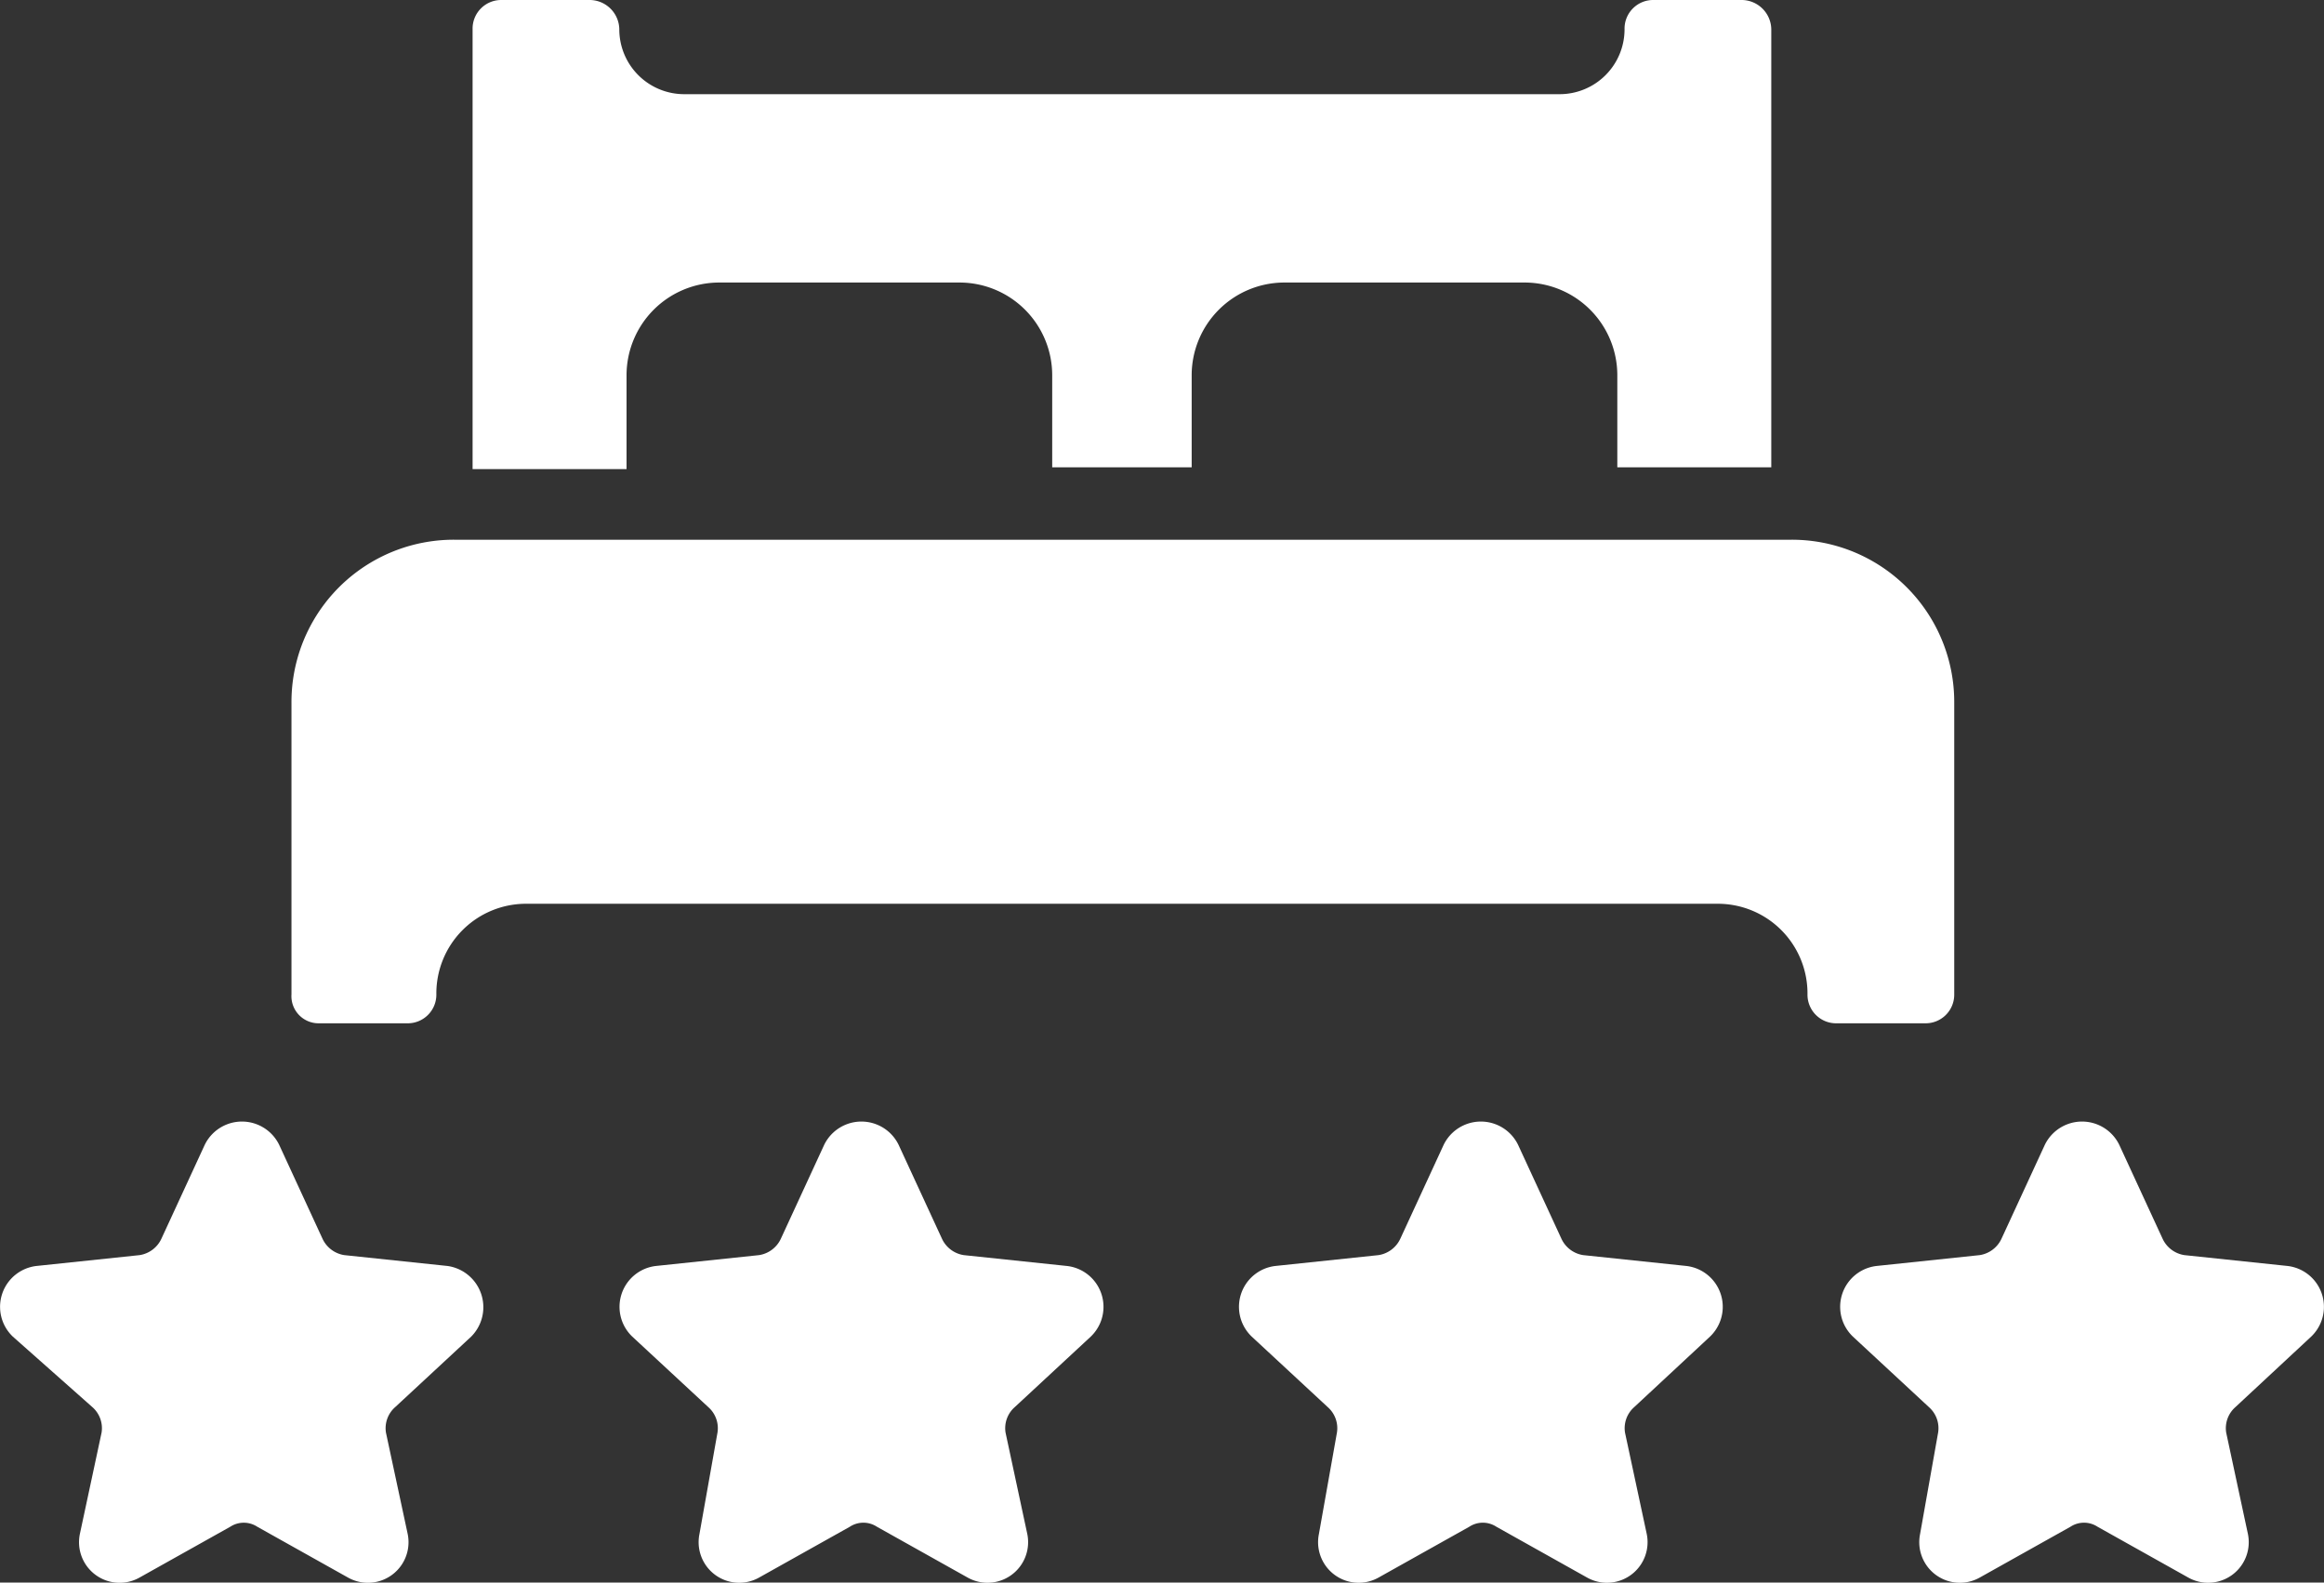
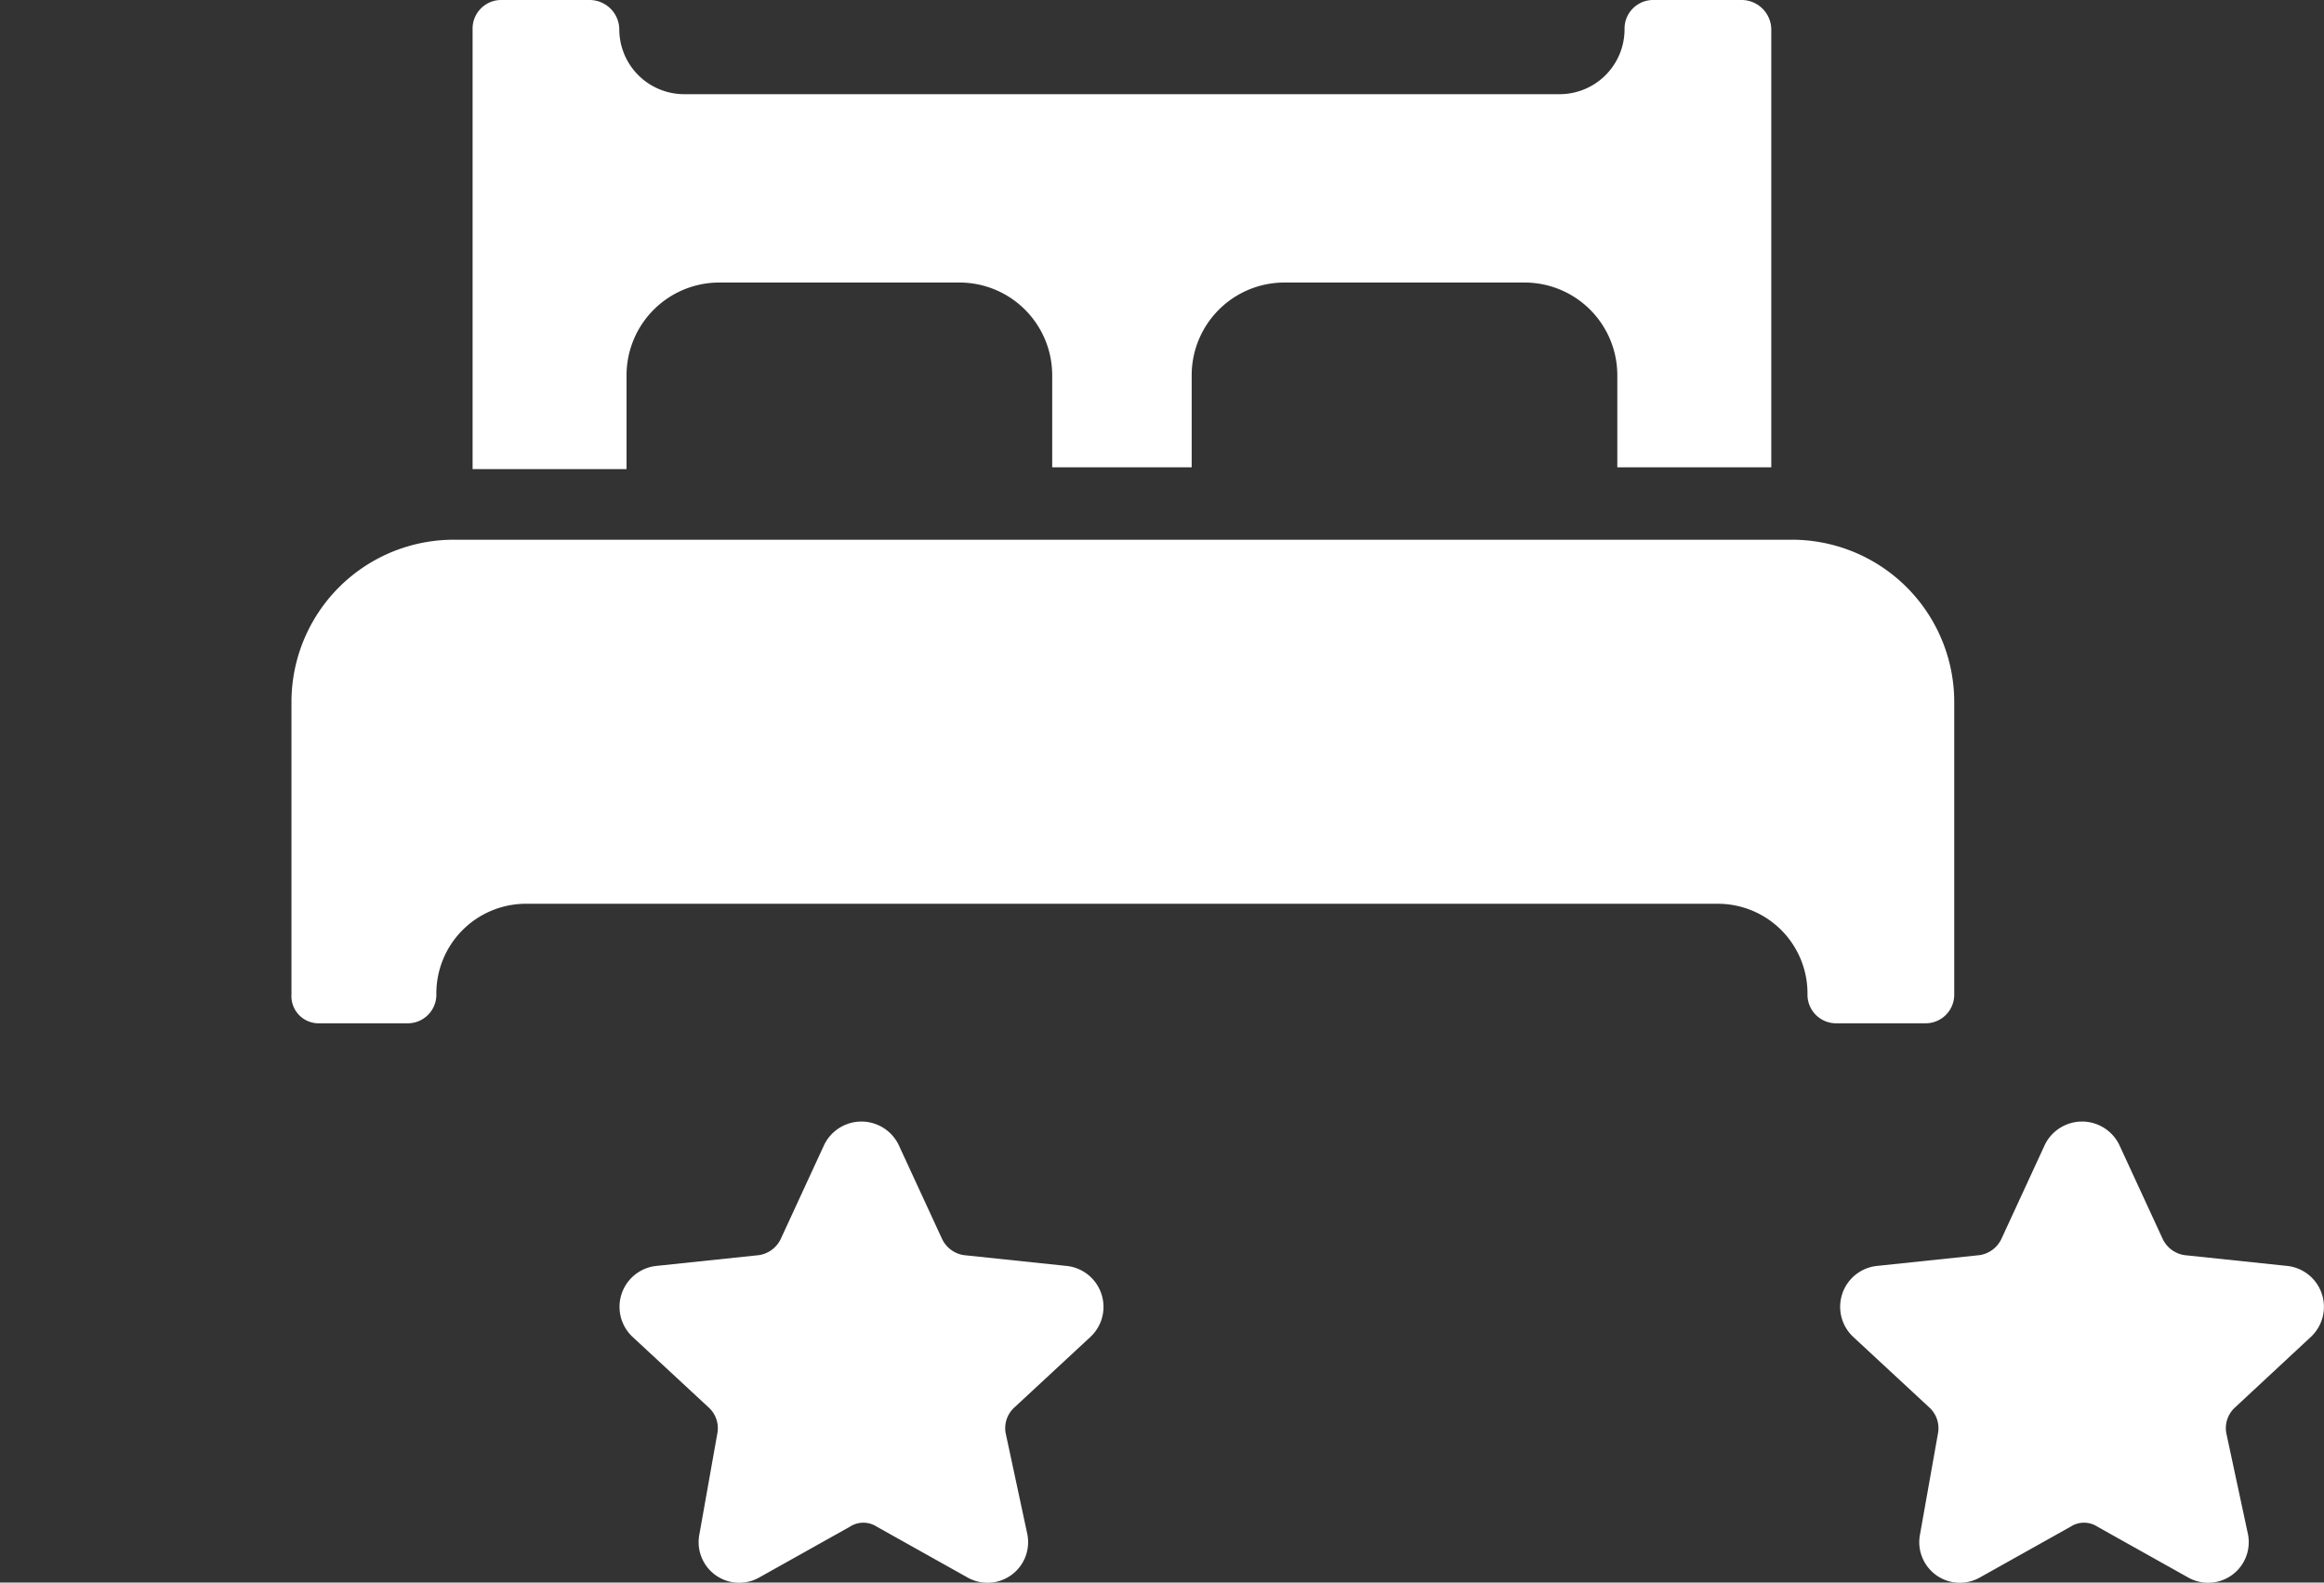
<svg xmlns="http://www.w3.org/2000/svg" width="115.972" height="78.978" viewBox="0 0 115.972 78.978">
  <rect x="0" y="0" width="115.972" height="78.978" fill="#333333" stroke="none" />
  <g id="Grupo_5101" data-name="Grupo 5101" transform="translate(13)">
-     <path id="Trazado_924" data-name="Trazado 924" d="M94.3,78.958a2.053,2.053,0,0,0-1.175-3.525l-5.152-.542a1.44,1.44,0,0,1-1.085-.813l-2.169-4.7a2.066,2.066,0,0,0-3.706,0l-2.169,4.7a1.441,1.441,0,0,1-1.085.813l-5.152.542a2.053,2.053,0,0,0-1.175,3.525l3.8,3.525a1.4,1.4,0,0,1,.452,1.265l-.9,5.062a2.026,2.026,0,0,0,2.983,2.169l4.519-2.531a1.232,1.232,0,0,1,1.356,0l4.519,2.531a2.026,2.026,0,0,0,2.983-2.169l-1.085-5.062a1.4,1.4,0,0,1,.452-1.265Z" transform="translate(-21.968 -12.254)" fill="#fff" />
    <path id="Trazado_962" data-name="Trazado 962" d="M94.3,78.958a2.053,2.053,0,0,0-1.175-3.525l-5.152-.542a1.44,1.44,0,0,1-1.085-.813l-2.169-4.7a2.066,2.066,0,0,0-3.706,0l-2.169,4.7a1.441,1.441,0,0,1-1.085.813l-5.152.542a2.053,2.053,0,0,0-1.175,3.525l3.8,3.525a1.4,1.4,0,0,1,.452,1.265l-.9,5.062a2.026,2.026,0,0,0,2.983,2.169l4.519-2.531a1.232,1.232,0,0,1,1.356,0l4.519,2.531a2.026,2.026,0,0,0,2.983-2.169l-1.085-5.062a1.4,1.4,0,0,1,.452-1.265Z" transform="translate(8.032 -12.254)" fill="#fff" />
    <path id="Trazado_925" data-name="Trazado 925" d="M58.924,75.433l-5.152-.542a1.441,1.441,0,0,1-1.085-.813l-2.169-4.7a2.066,2.066,0,0,0-3.706,0l-2.169,4.7a1.441,1.441,0,0,1-1.085.813l-5.152.542a2.053,2.053,0,0,0-1.175,3.525l3.8,3.525a1.4,1.4,0,0,1,.452,1.265l-.9,5.062a2.026,2.026,0,0,0,2.983,2.169l4.519-2.531a1.232,1.232,0,0,1,1.356,0l4.519,2.531a2.026,2.026,0,0,0,2.983-2.169l-1.085-5.062a1.4,1.4,0,0,1,.452-1.265l3.8-3.525A2.053,2.053,0,0,0,58.924,75.433Z" transform="translate(-18.679 -12.254)" fill="#fff" />
-     <path id="Trazado_926" data-name="Trazado 926" d="M24.724,75.433l-5.152-.542a1.441,1.441,0,0,1-1.085-.813l-2.169-4.7a2.066,2.066,0,0,0-3.706,0l-2.169,4.7a1.441,1.441,0,0,1-1.085.813l-5.152.542a2.053,2.053,0,0,0-1.175,3.525l3.977,3.525a1.4,1.4,0,0,1,.452,1.265L6.376,88.81A2.026,2.026,0,0,0,9.359,90.98l4.519-2.531a1.232,1.232,0,0,1,1.356,0l4.519,2.531a2.026,2.026,0,0,0,2.983-2.169l-1.085-5.062a1.4,1.4,0,0,1,.452-1.265l3.8-3.525A2.078,2.078,0,0,0,24.724,75.433Z" transform="translate(-15.391 -12.254)" fill="#fff" />
    <path id="Trazado_927" data-name="Trazado 927" d="M21.783,25.01a4.629,4.629,0,0,1,4.61-4.61H38.414a4.629,4.629,0,0,1,4.61,4.61v4.61h6.96V25.01a4.629,4.629,0,0,1,4.61-4.61H66.614a4.629,4.629,0,0,1,4.61,4.61v4.61h7.683V7.746A1.486,1.486,0,0,0,77.46,6.3H73.031a1.428,1.428,0,0,0-1.446,1.446A3.24,3.24,0,0,1,68.331,11H24.675a3.24,3.24,0,0,1-3.254-3.254A1.486,1.486,0,0,0,19.975,6.3H15.546A1.428,1.428,0,0,0,14.1,7.746V29.71h7.683v-4.7Z" transform="translate(-3.517 -6.3)" fill="#fff" />
    <path id="Trazado_928" data-name="Trazado 928" d="M5.455,60.233H9.884a1.428,1.428,0,0,0,1.446-1.446,4.475,4.475,0,0,1,4.519-4.519H75.233a4.475,4.475,0,0,1,4.519,4.519A1.428,1.428,0,0,0,81.2,60.233h4.429a1.428,1.428,0,0,0,1.446-1.446V44.235A8.1,8.1,0,0,0,78.938,36.1h-66.7A8.1,8.1,0,0,0,4.1,44.235V58.787A1.355,1.355,0,0,0,5.455,60.233Z" transform="translate(-2.555 -9.165)" fill="#fff" />
  </g>
</svg>